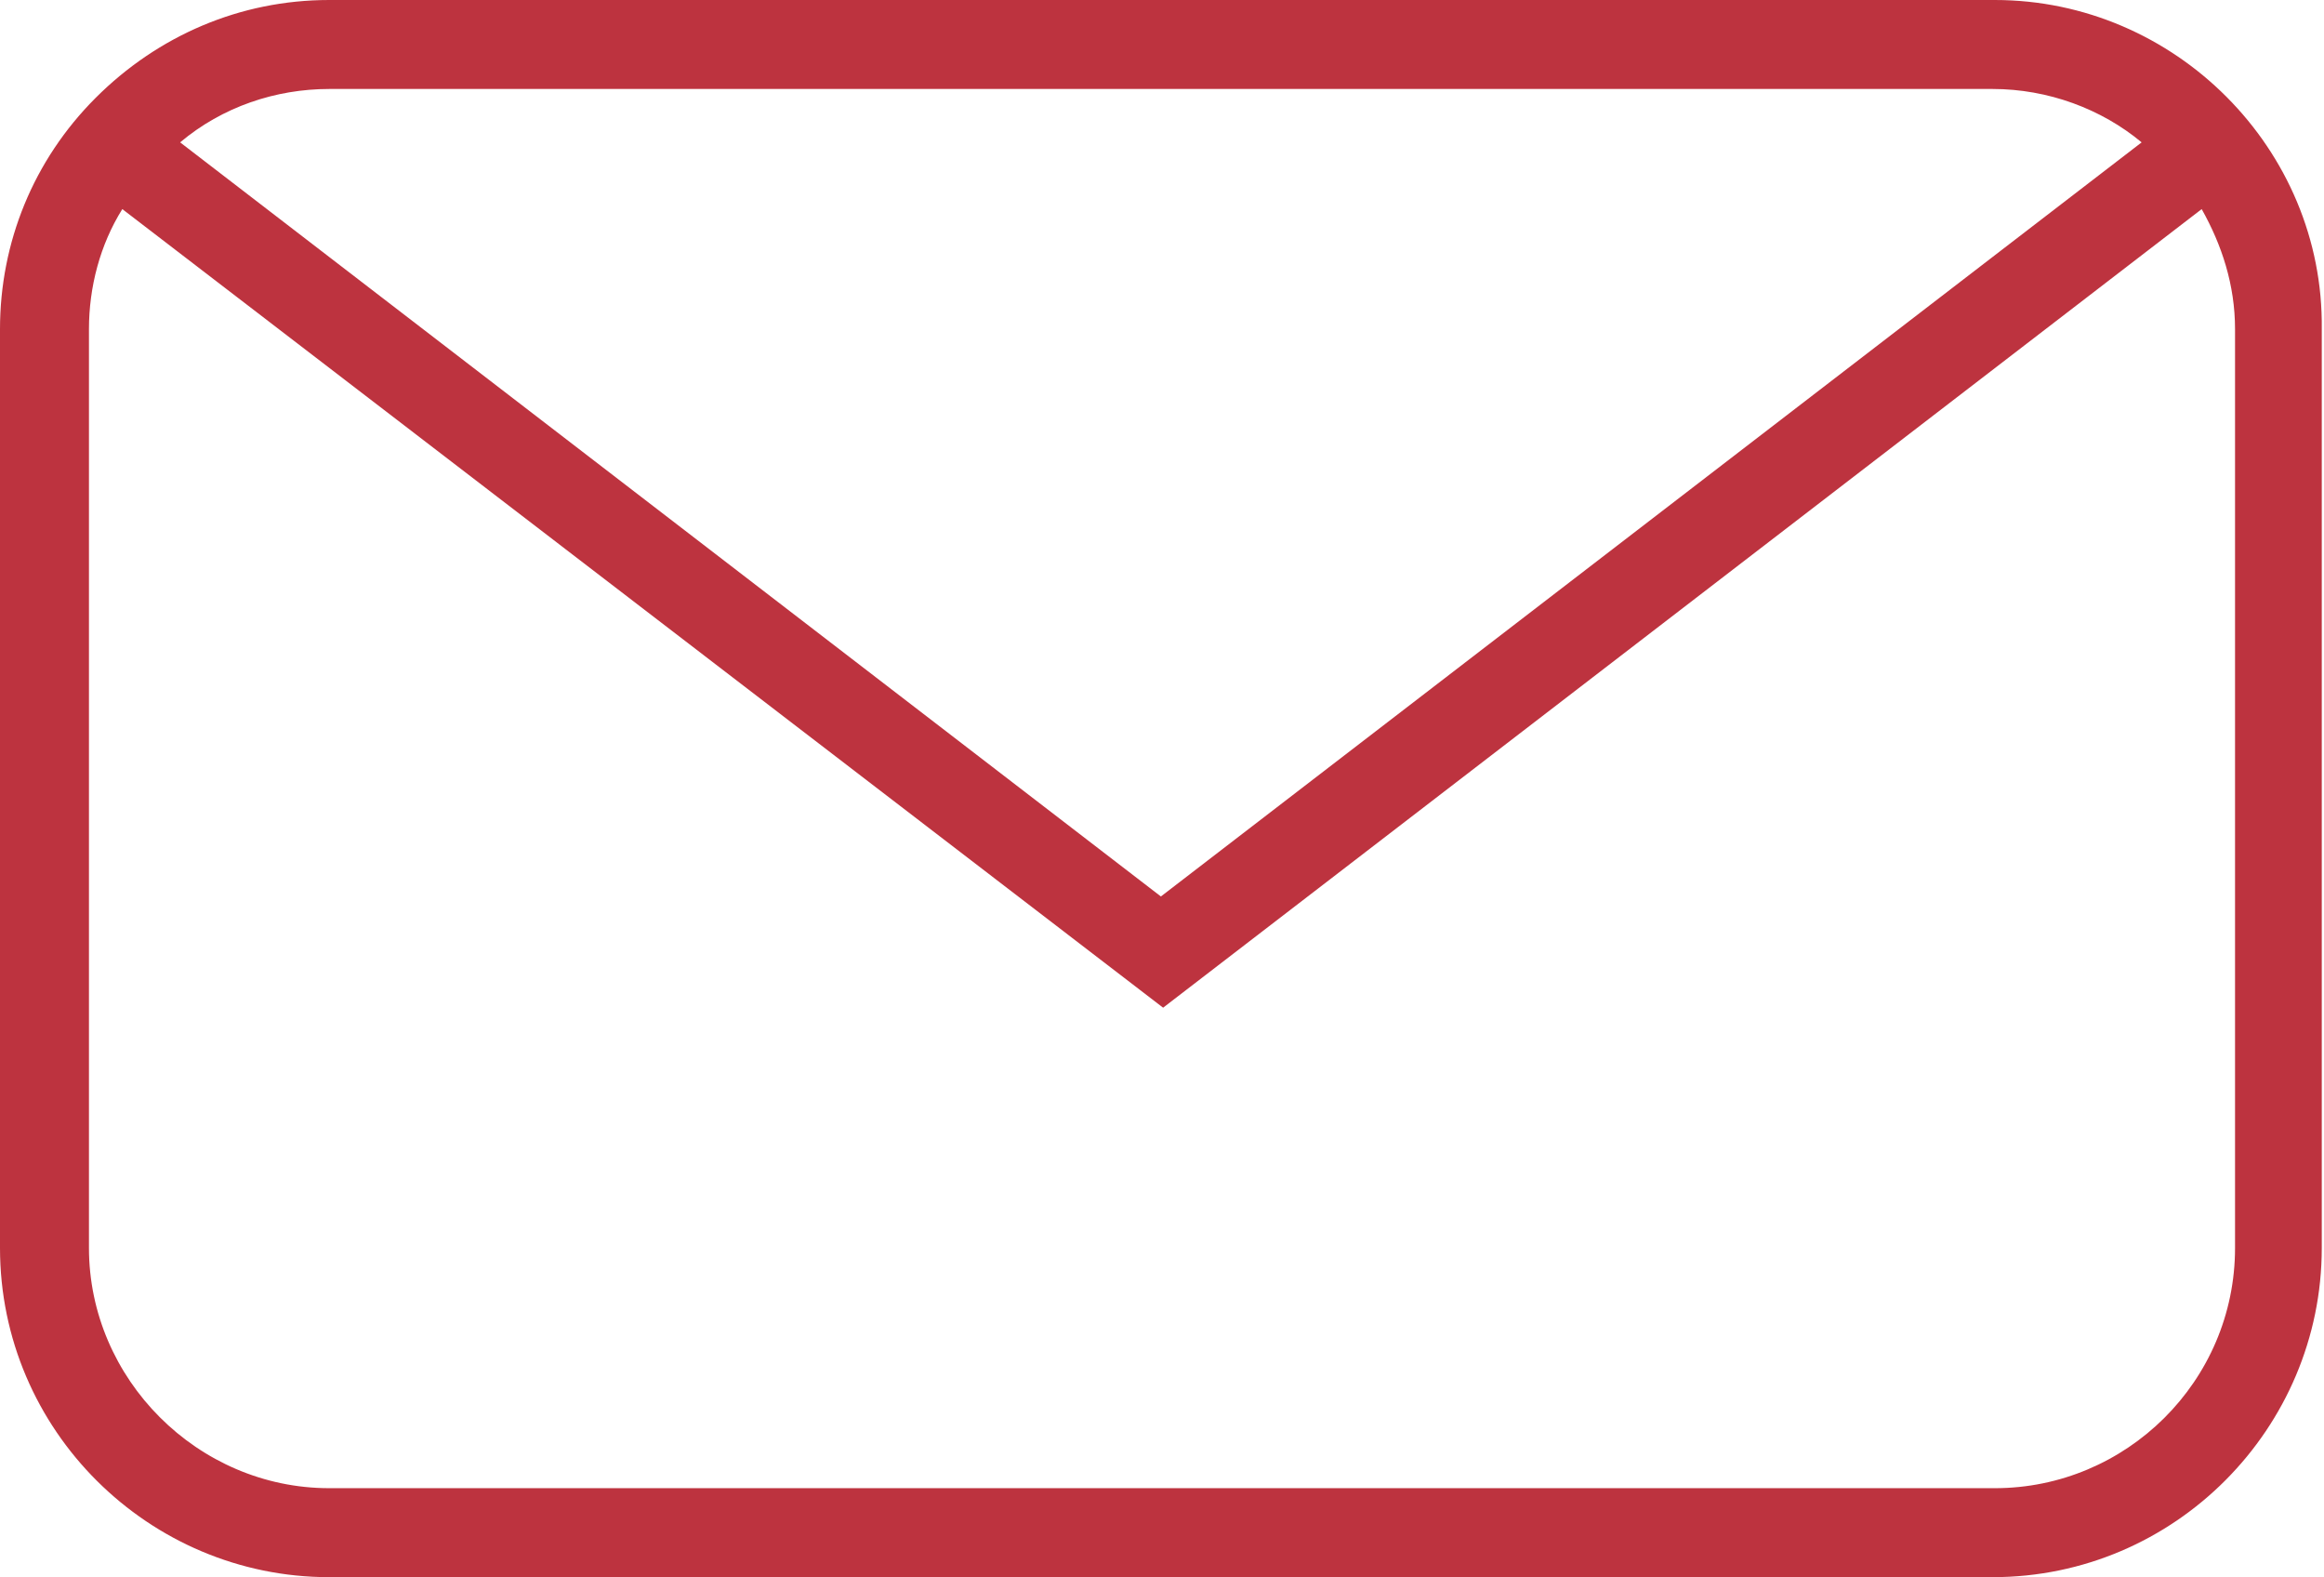
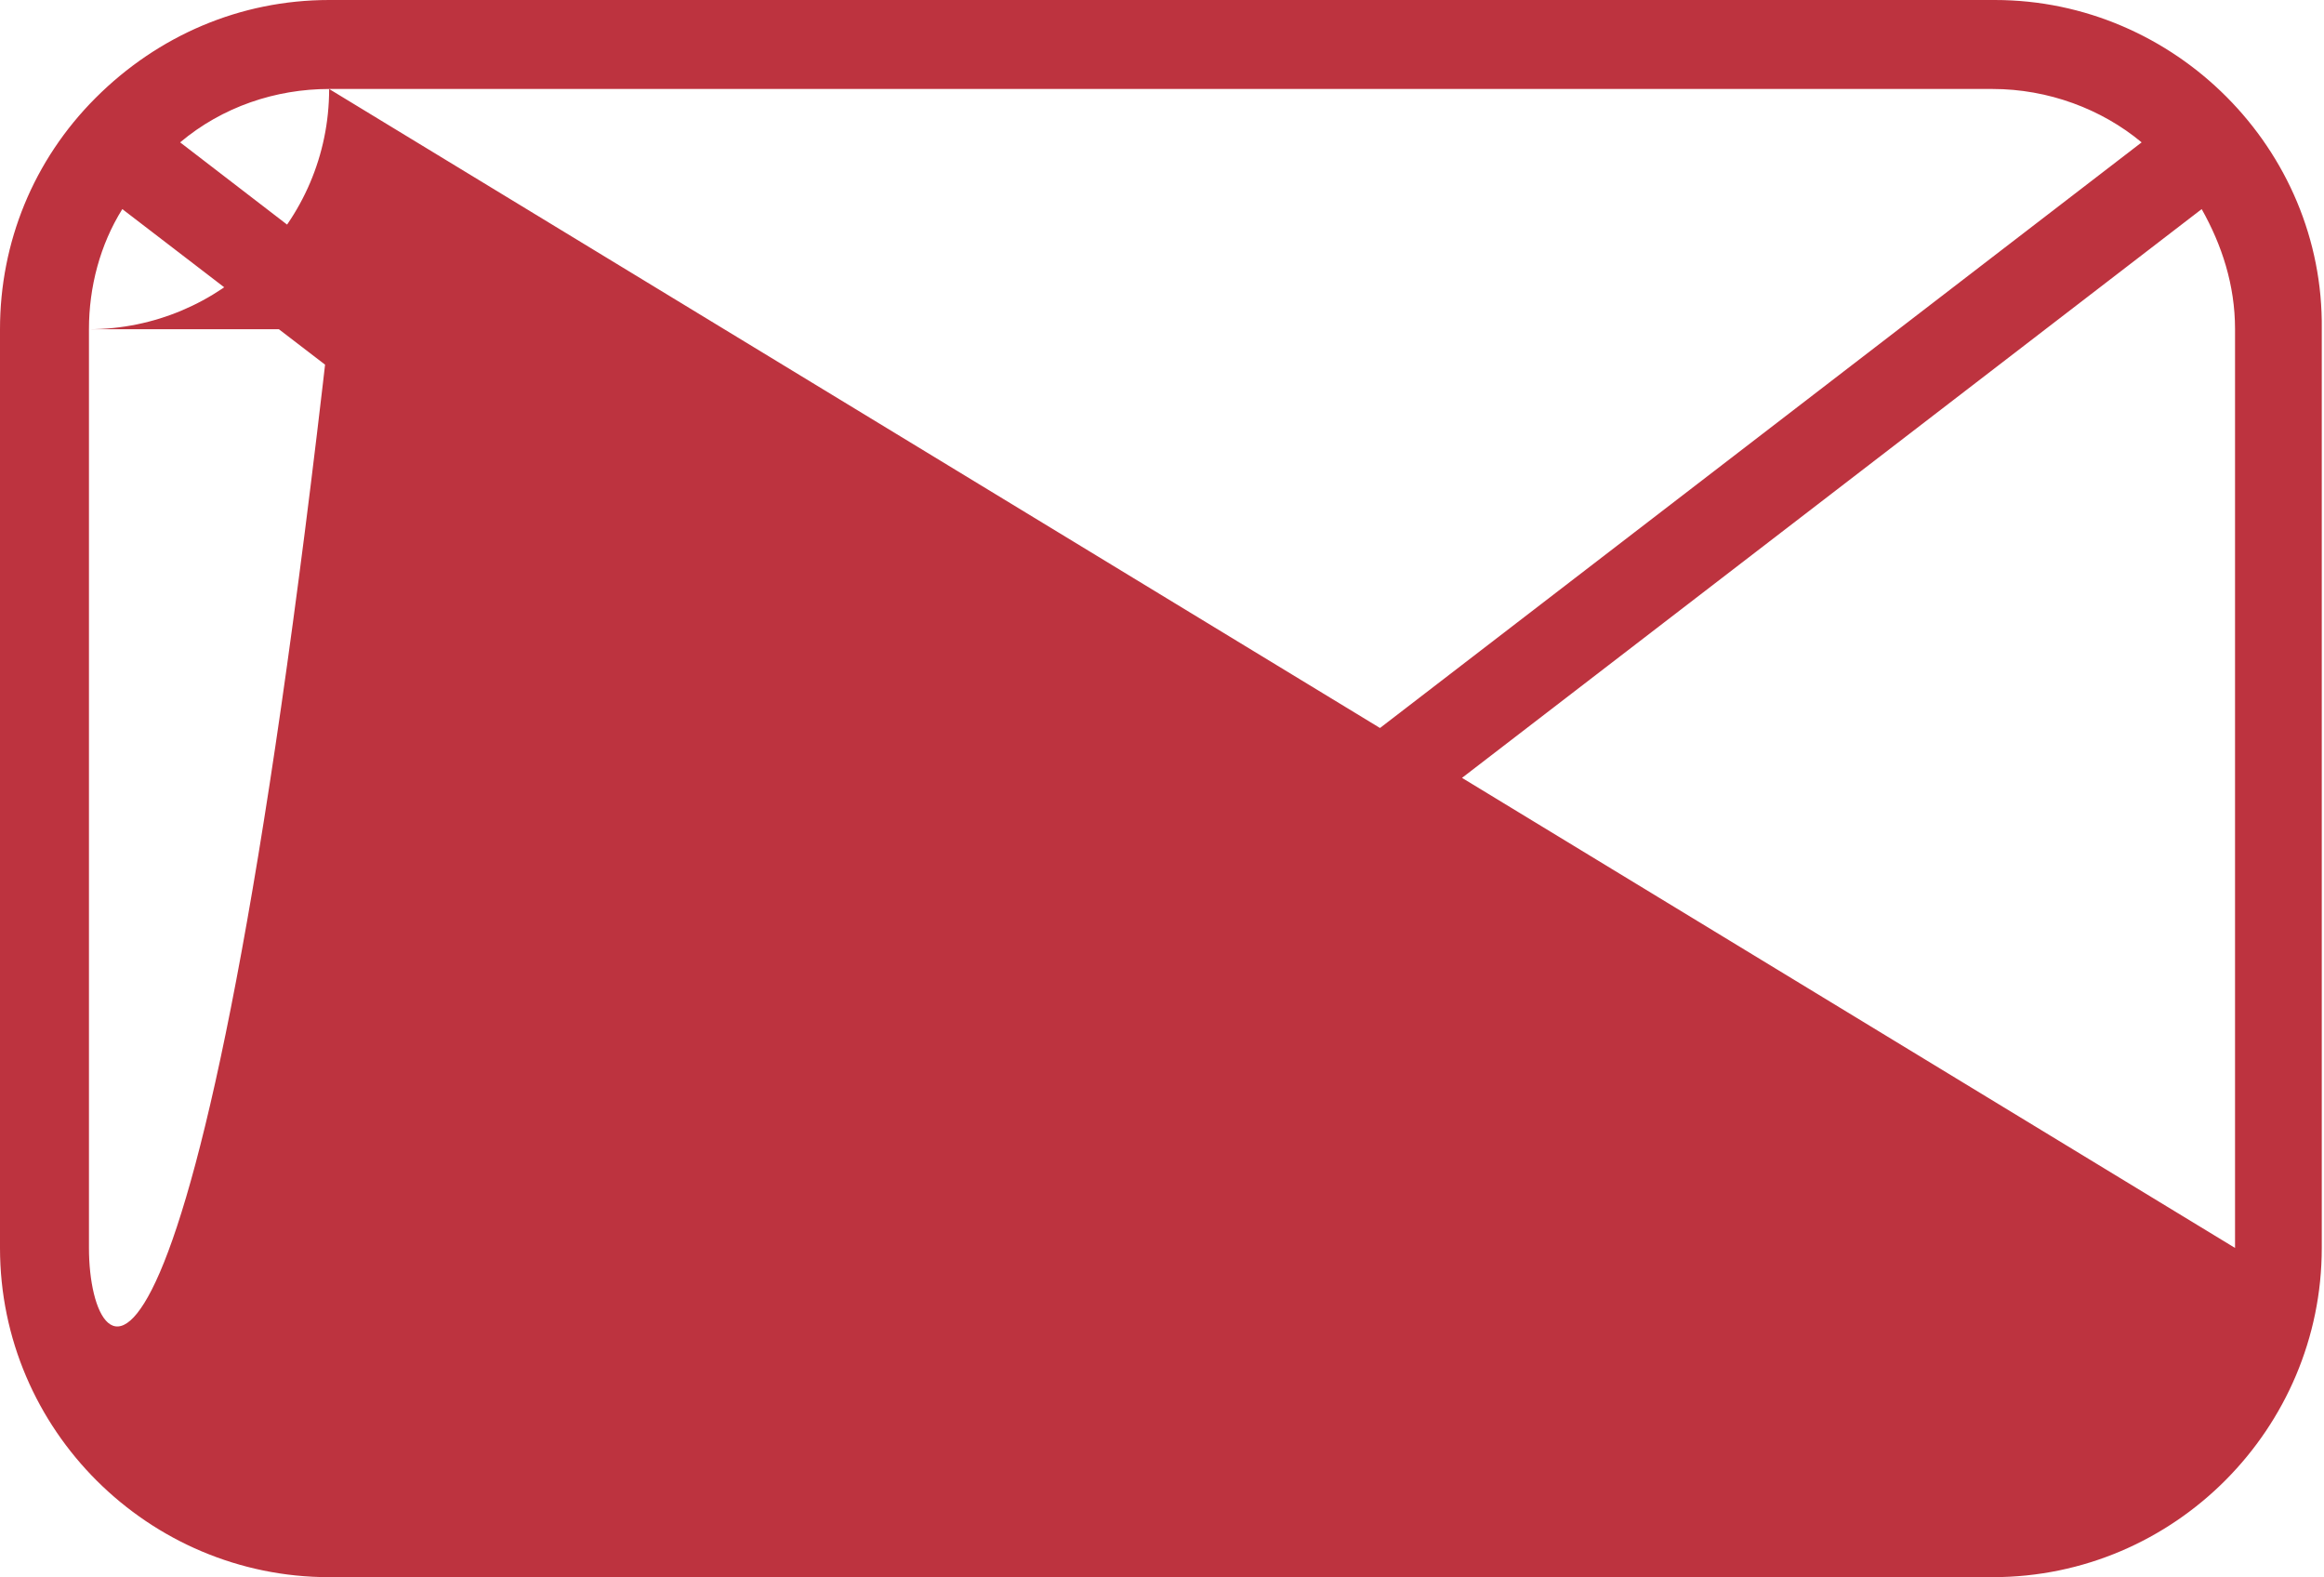
<svg xmlns="http://www.w3.org/2000/svg" version="1.1" id="Ebene_1" x="0px" y="0px" viewBox="0 0 104.5 70.9" style="enable-background:new 0 0 104.5 70.9;" xml:space="preserve">
  <style type="text/css">
	.st0{fill:#BD333F;}
</style>
-   <path class="st0" d="M89.7,0H14.8c-4,0-7.7,1.6-10.5,4.4C1.5,7.2,0,10.9,0,14.8v41.3c0,8.2,6.7,14.8,14.8,14.8h74.8  c8.2,0,14.8-6.7,14.8-14.8V14.8C104.5,6.7,97.8,0,89.7,0z M14.8,4h74.8c2.5,0,4.9,0.9,6.7,2.4L52.2,40.3L8.1,6.4  C10,4.8,12.4,4,14.8,4z M100.5,56.1c0,6-4.9,10.8-10.8,10.8H14.8C8.9,66.9,4,62,4,56.1V14.8c0-1.9,0.5-3.8,1.5-5.4l46.8,35.9L99,9.4  c0.9,1.6,1.5,3.4,1.5,5.4V56.1z" />
+   <path class="st0" d="M89.7,0H14.8c-4,0-7.7,1.6-10.5,4.4C1.5,7.2,0,10.9,0,14.8v41.3c0,8.2,6.7,14.8,14.8,14.8h74.8  c8.2,0,14.8-6.7,14.8-14.8V14.8C104.5,6.7,97.8,0,89.7,0z M14.8,4h74.8c2.5,0,4.9,0.9,6.7,2.4L52.2,40.3L8.1,6.4  C10,4.8,12.4,4,14.8,4z c0,6-4.9,10.8-10.8,10.8H14.8C8.9,66.9,4,62,4,56.1V14.8c0-1.9,0.5-3.8,1.5-5.4l46.8,35.9L99,9.4  c0.9,1.6,1.5,3.4,1.5,5.4V56.1z" />
</svg>